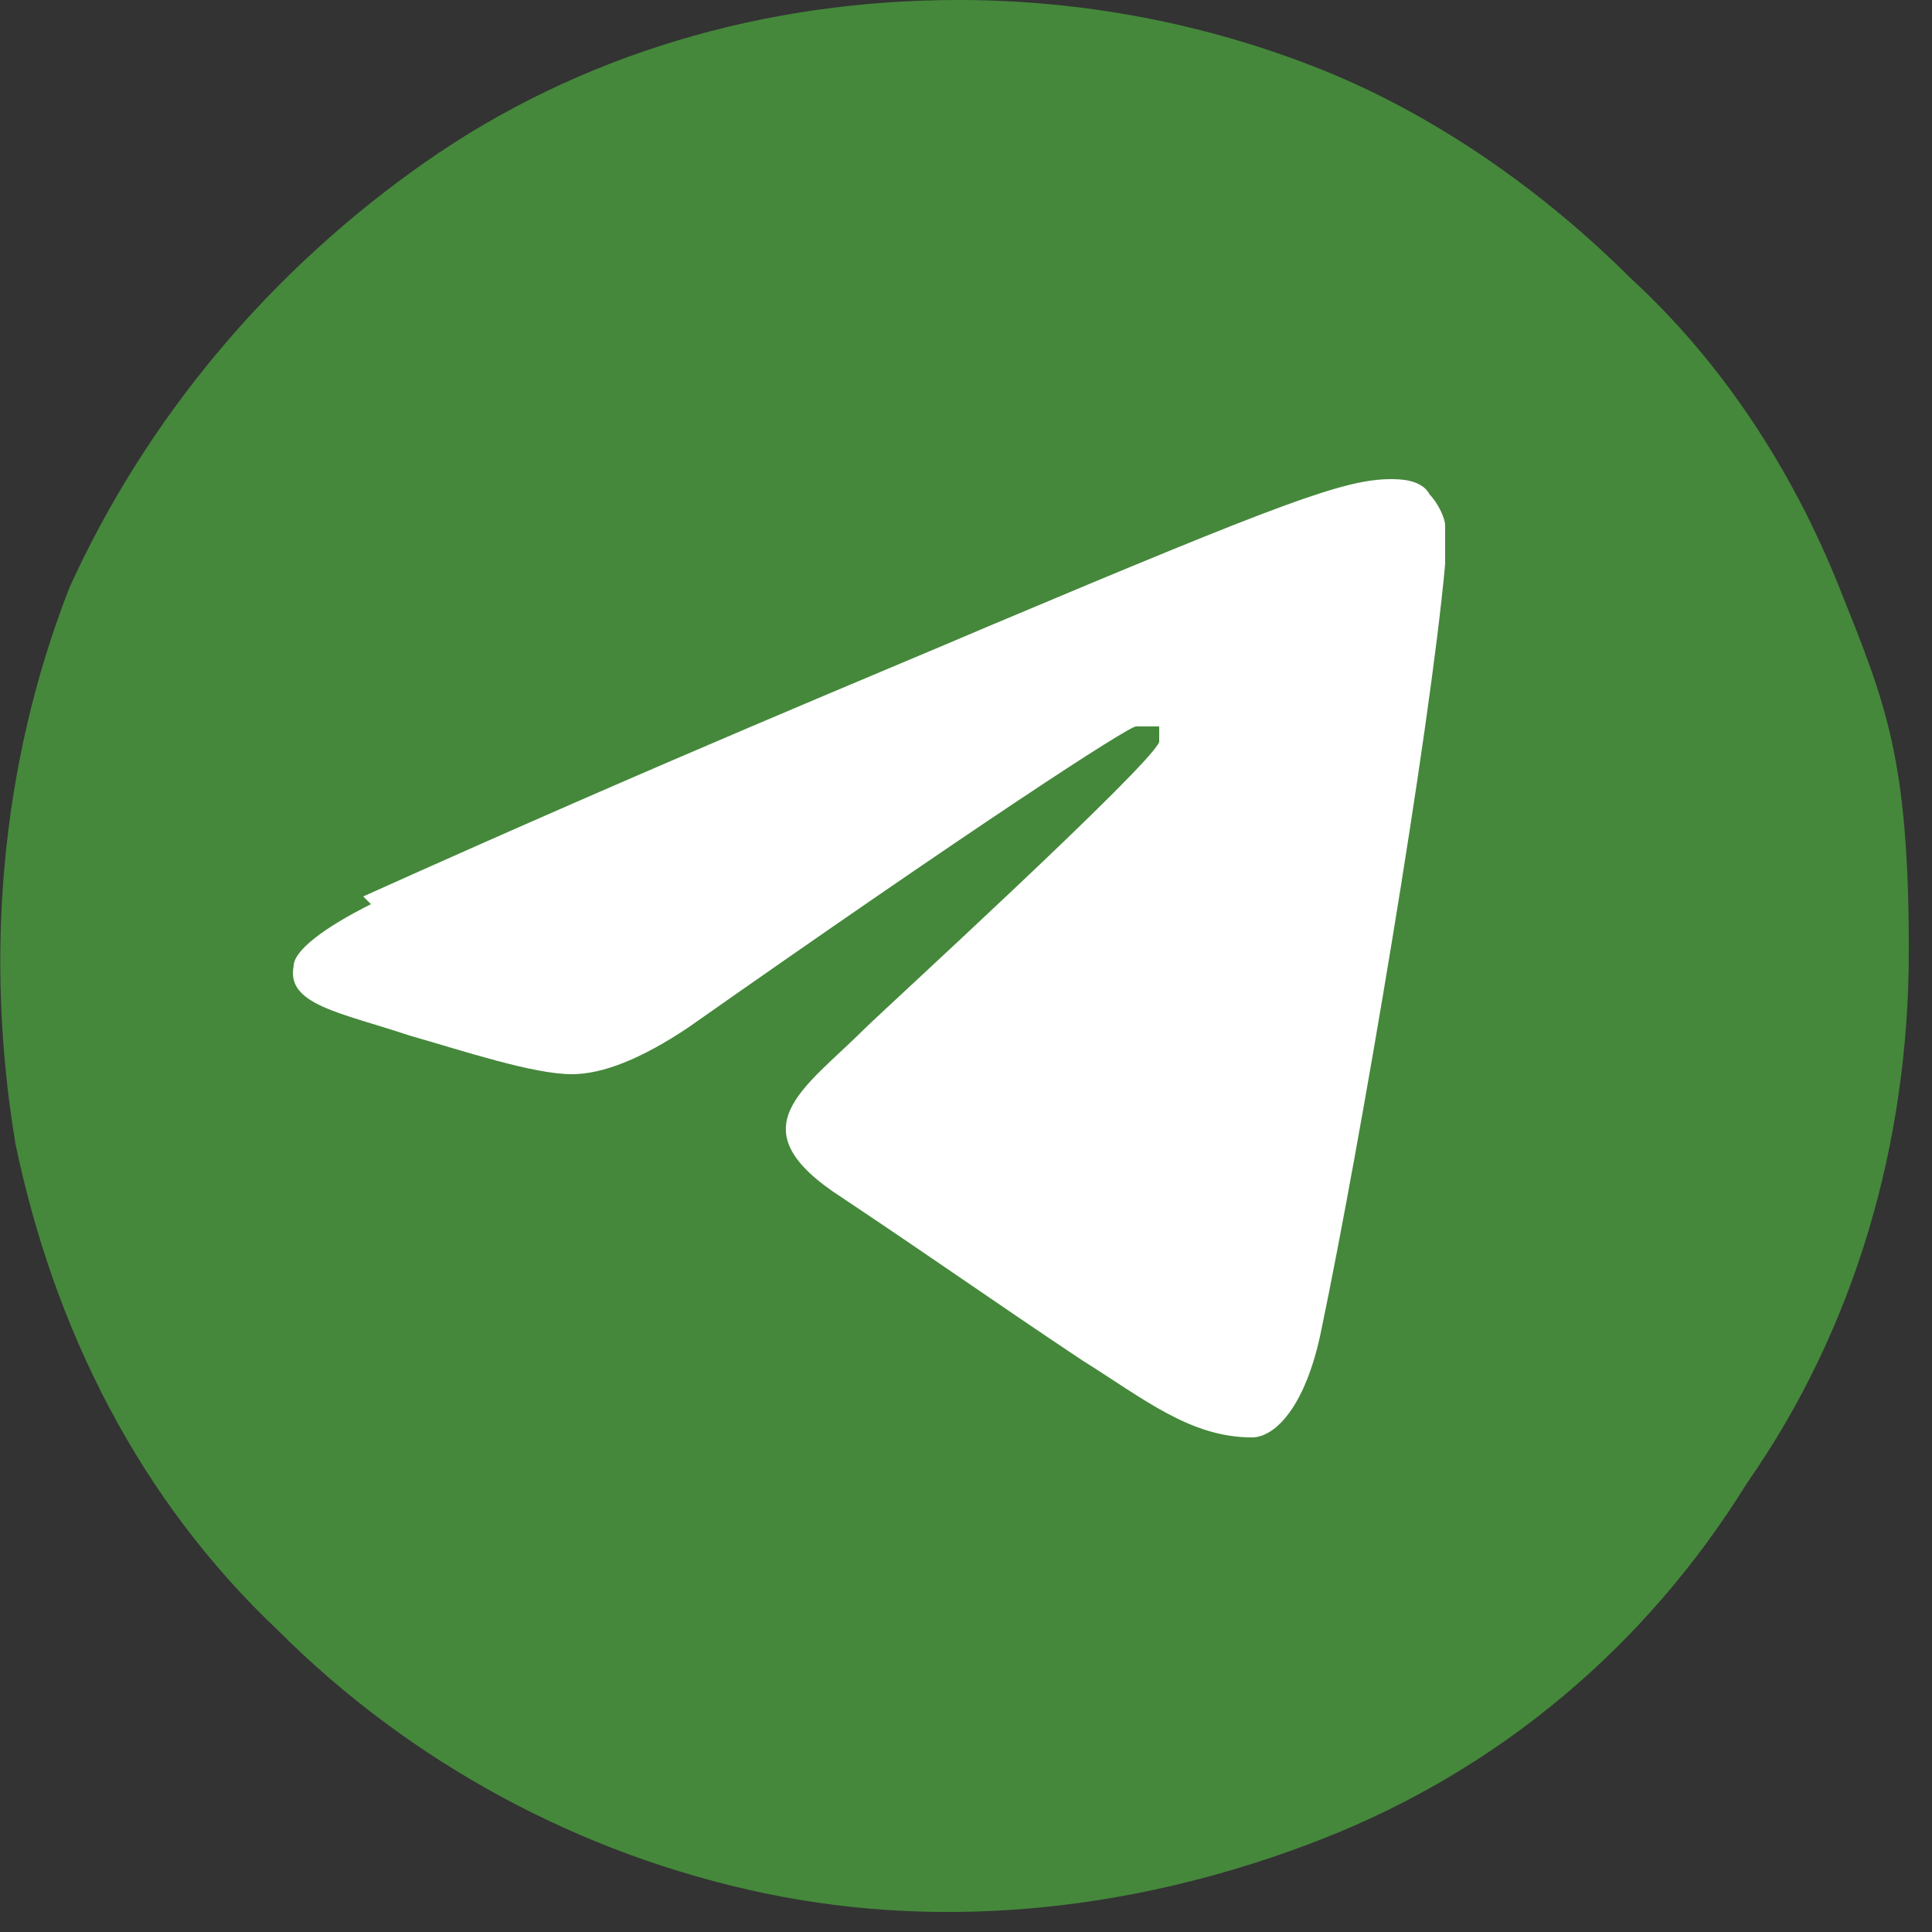
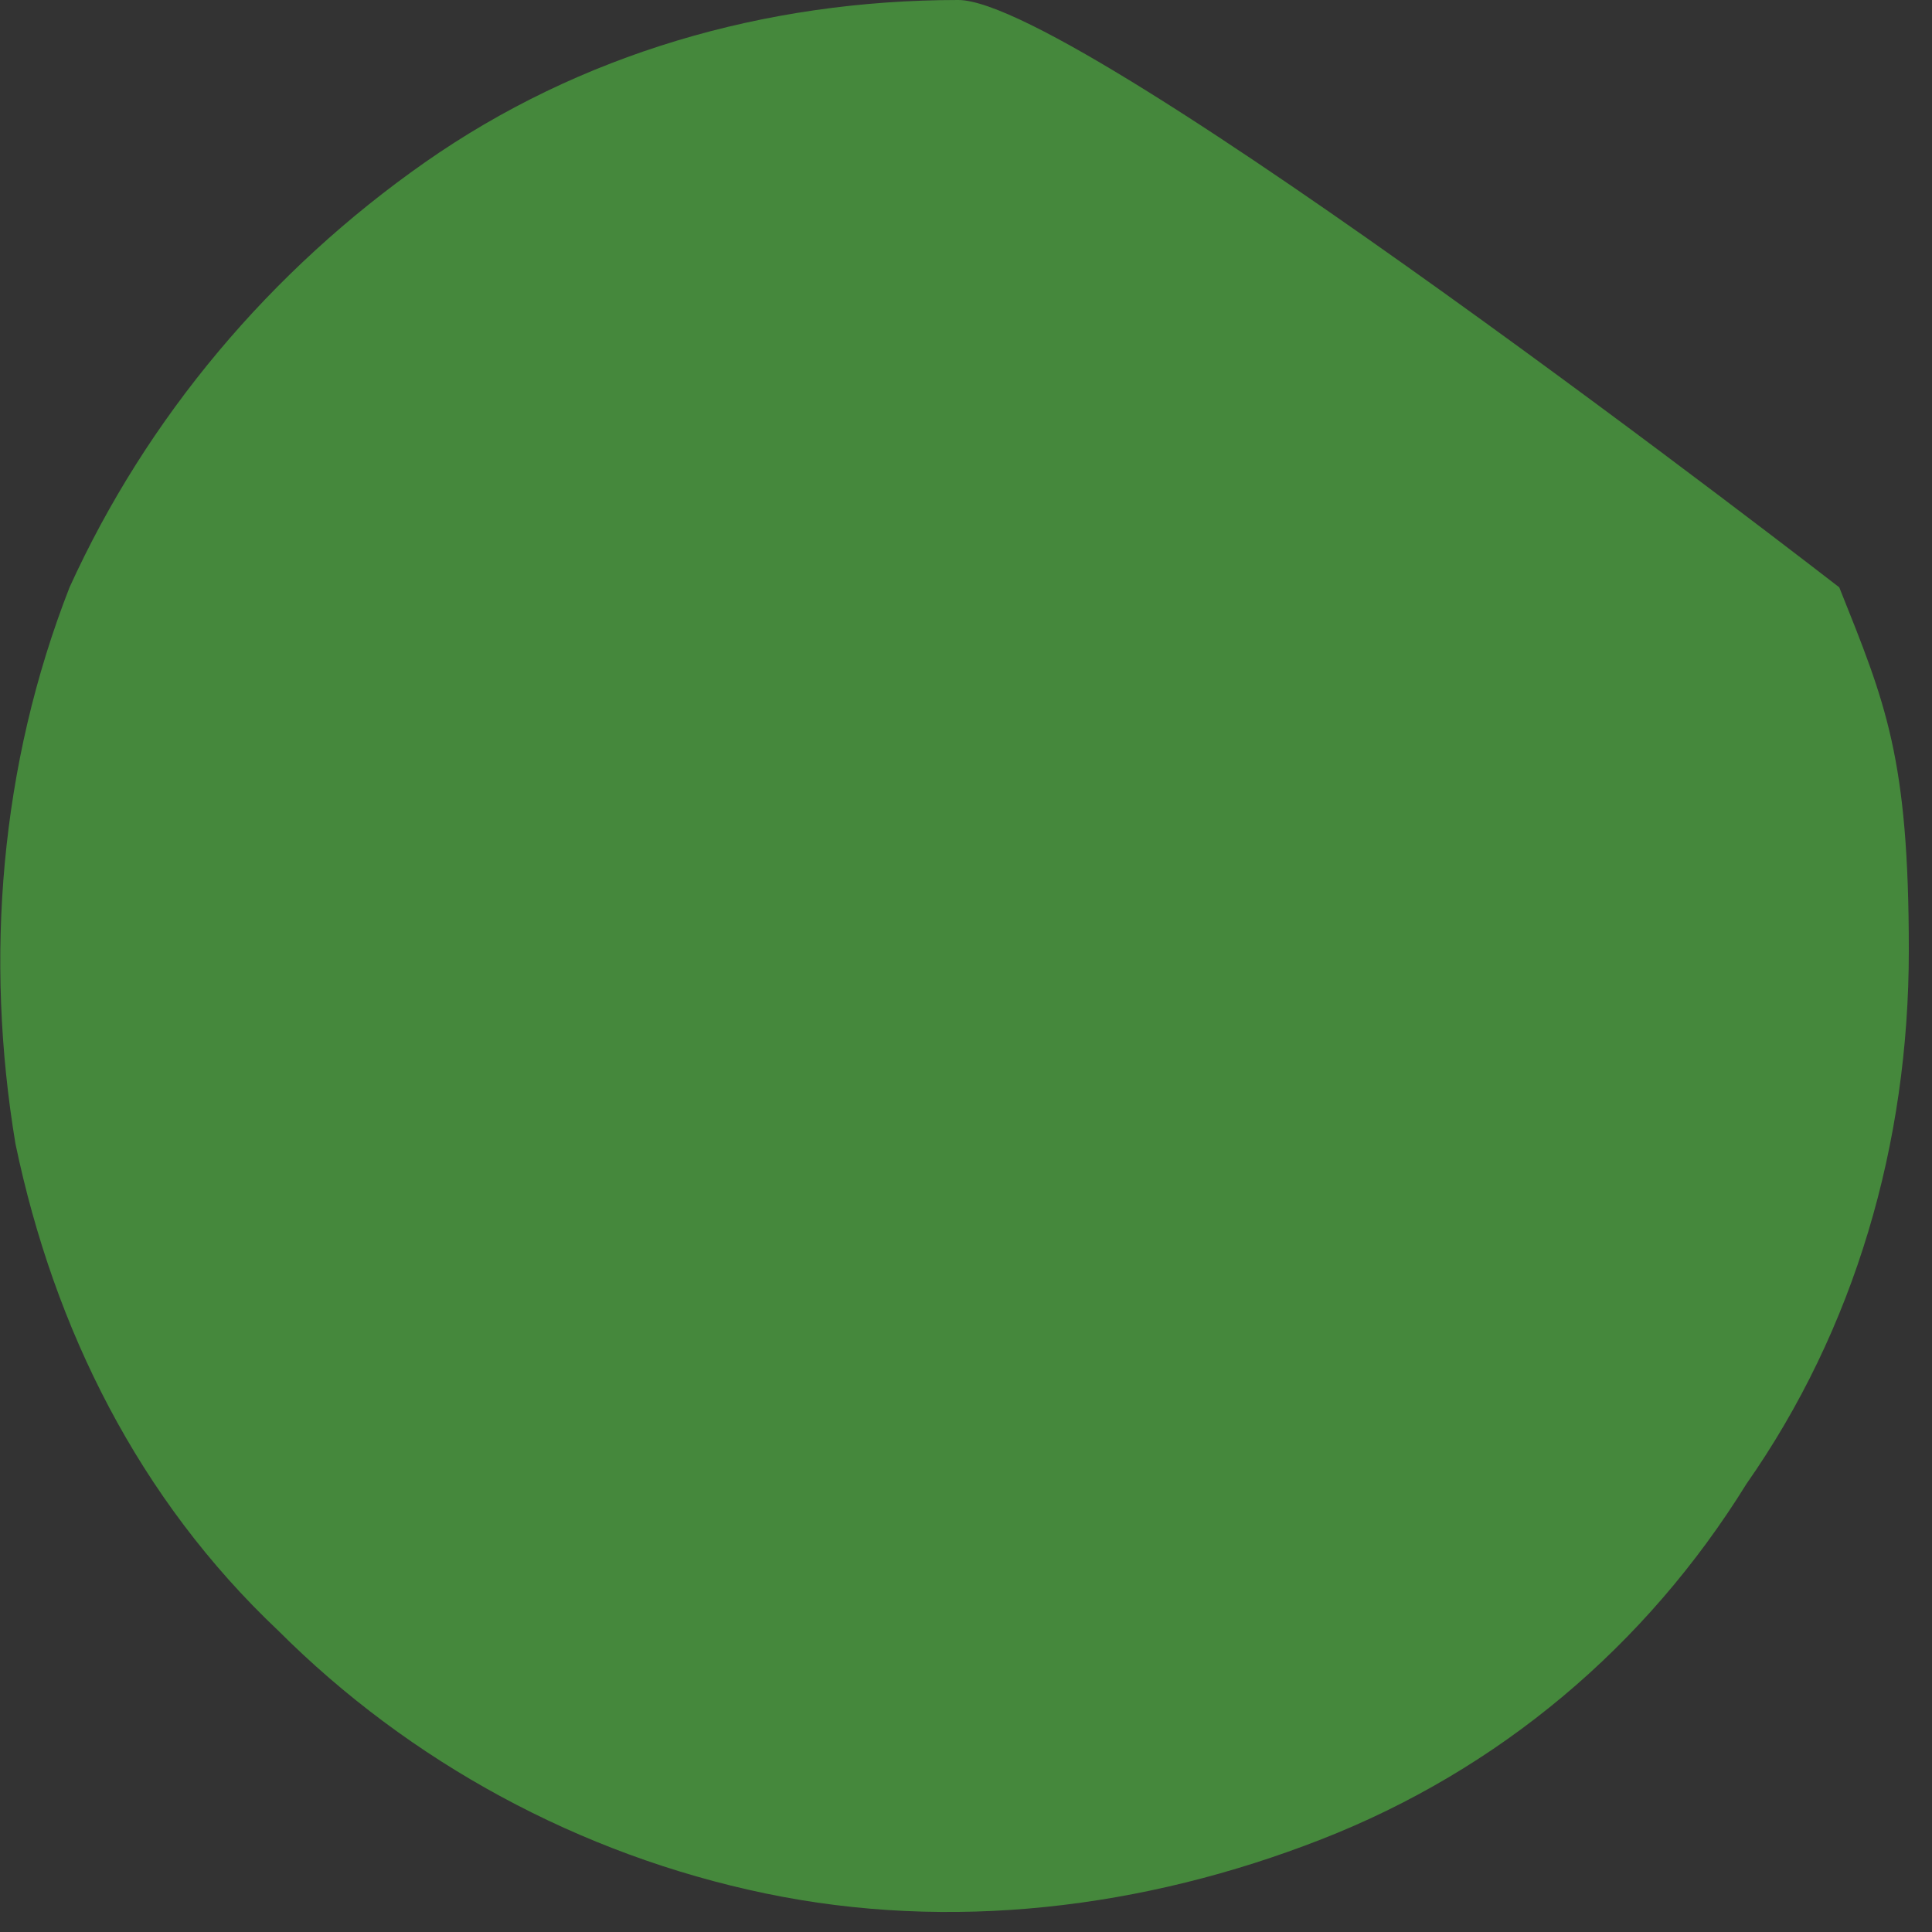
<svg xmlns="http://www.w3.org/2000/svg" id="_Слой_1" version="1.1" viewBox="0 0 25 25">
  <rect x="0" y="0" width="25" height="25" fill="#333333" stroke="none" />
  <defs>
    <style> .st0 { fill: #45883c; } .st1 { fill: #fff; fill-rule: evenodd; } </style>
  </defs>
-   <path class="st0" d="M23.8,7.6c-.6-1.5-1.5-2.9-2.7-4-1.1-1.1-2.5-2.1-4-2.7S14,0,12.4,0C9.9,0,7.5.7,5.5,2.1,3.5,3.5,1.9,5.4.9,7.6,0,9.9-.2,12.4.2,14.8c.5,2.4,1.6,4.6,3.4,6.3,1.7,1.7,3.9,2.9,6.3,3.4,2.4.5,4.9.2,7.2-.7,2.3-.9,4.2-2.5,5.5-4.6,1.4-2,2.1-4.4,2.1-6.9s-.3-3.2-.9-4.7Z" />
-   <path id="Path-3" class="st1" d="M4.7,11.6c4-1.8,6.7-2.9,8.1-3.5,3.8-1.6,4.6-1.9,5.2-1.9.1,0,.4,0,.5.2.1.1.2.3.2.4s0,.4,0,.5c-.2,2.2-1.1,7.5-1.6,9.9-.2,1-.6,1.4-.9,1.4-.8,0-1.4-.5-2.2-1-1.2-.8-1.9-1.3-3.1-2.1-1.4-.9-.5-1.4.3-2.2.2-.2,3.7-3.4,3.8-3.7,0,0,0-.2,0-.2s-.2,0-.3,0c-.1,0-2.1,1.3-5.8,3.9-.6.4-1.1.6-1.5.6-.5,0-1.4-.3-2.1-.5-.9-.3-1.6-.4-1.5-.9,0-.2.4-.5,1-.8Z" />
+   <path class="st0" d="M23.8,7.6S14,0,12.4,0C9.9,0,7.5.7,5.5,2.1,3.5,3.5,1.9,5.4.9,7.6,0,9.9-.2,12.4.2,14.8c.5,2.4,1.6,4.6,3.4,6.3,1.7,1.7,3.9,2.9,6.3,3.4,2.4.5,4.9.2,7.2-.7,2.3-.9,4.2-2.5,5.5-4.6,1.4-2,2.1-4.4,2.1-6.9s-.3-3.2-.9-4.7Z" />
</svg>